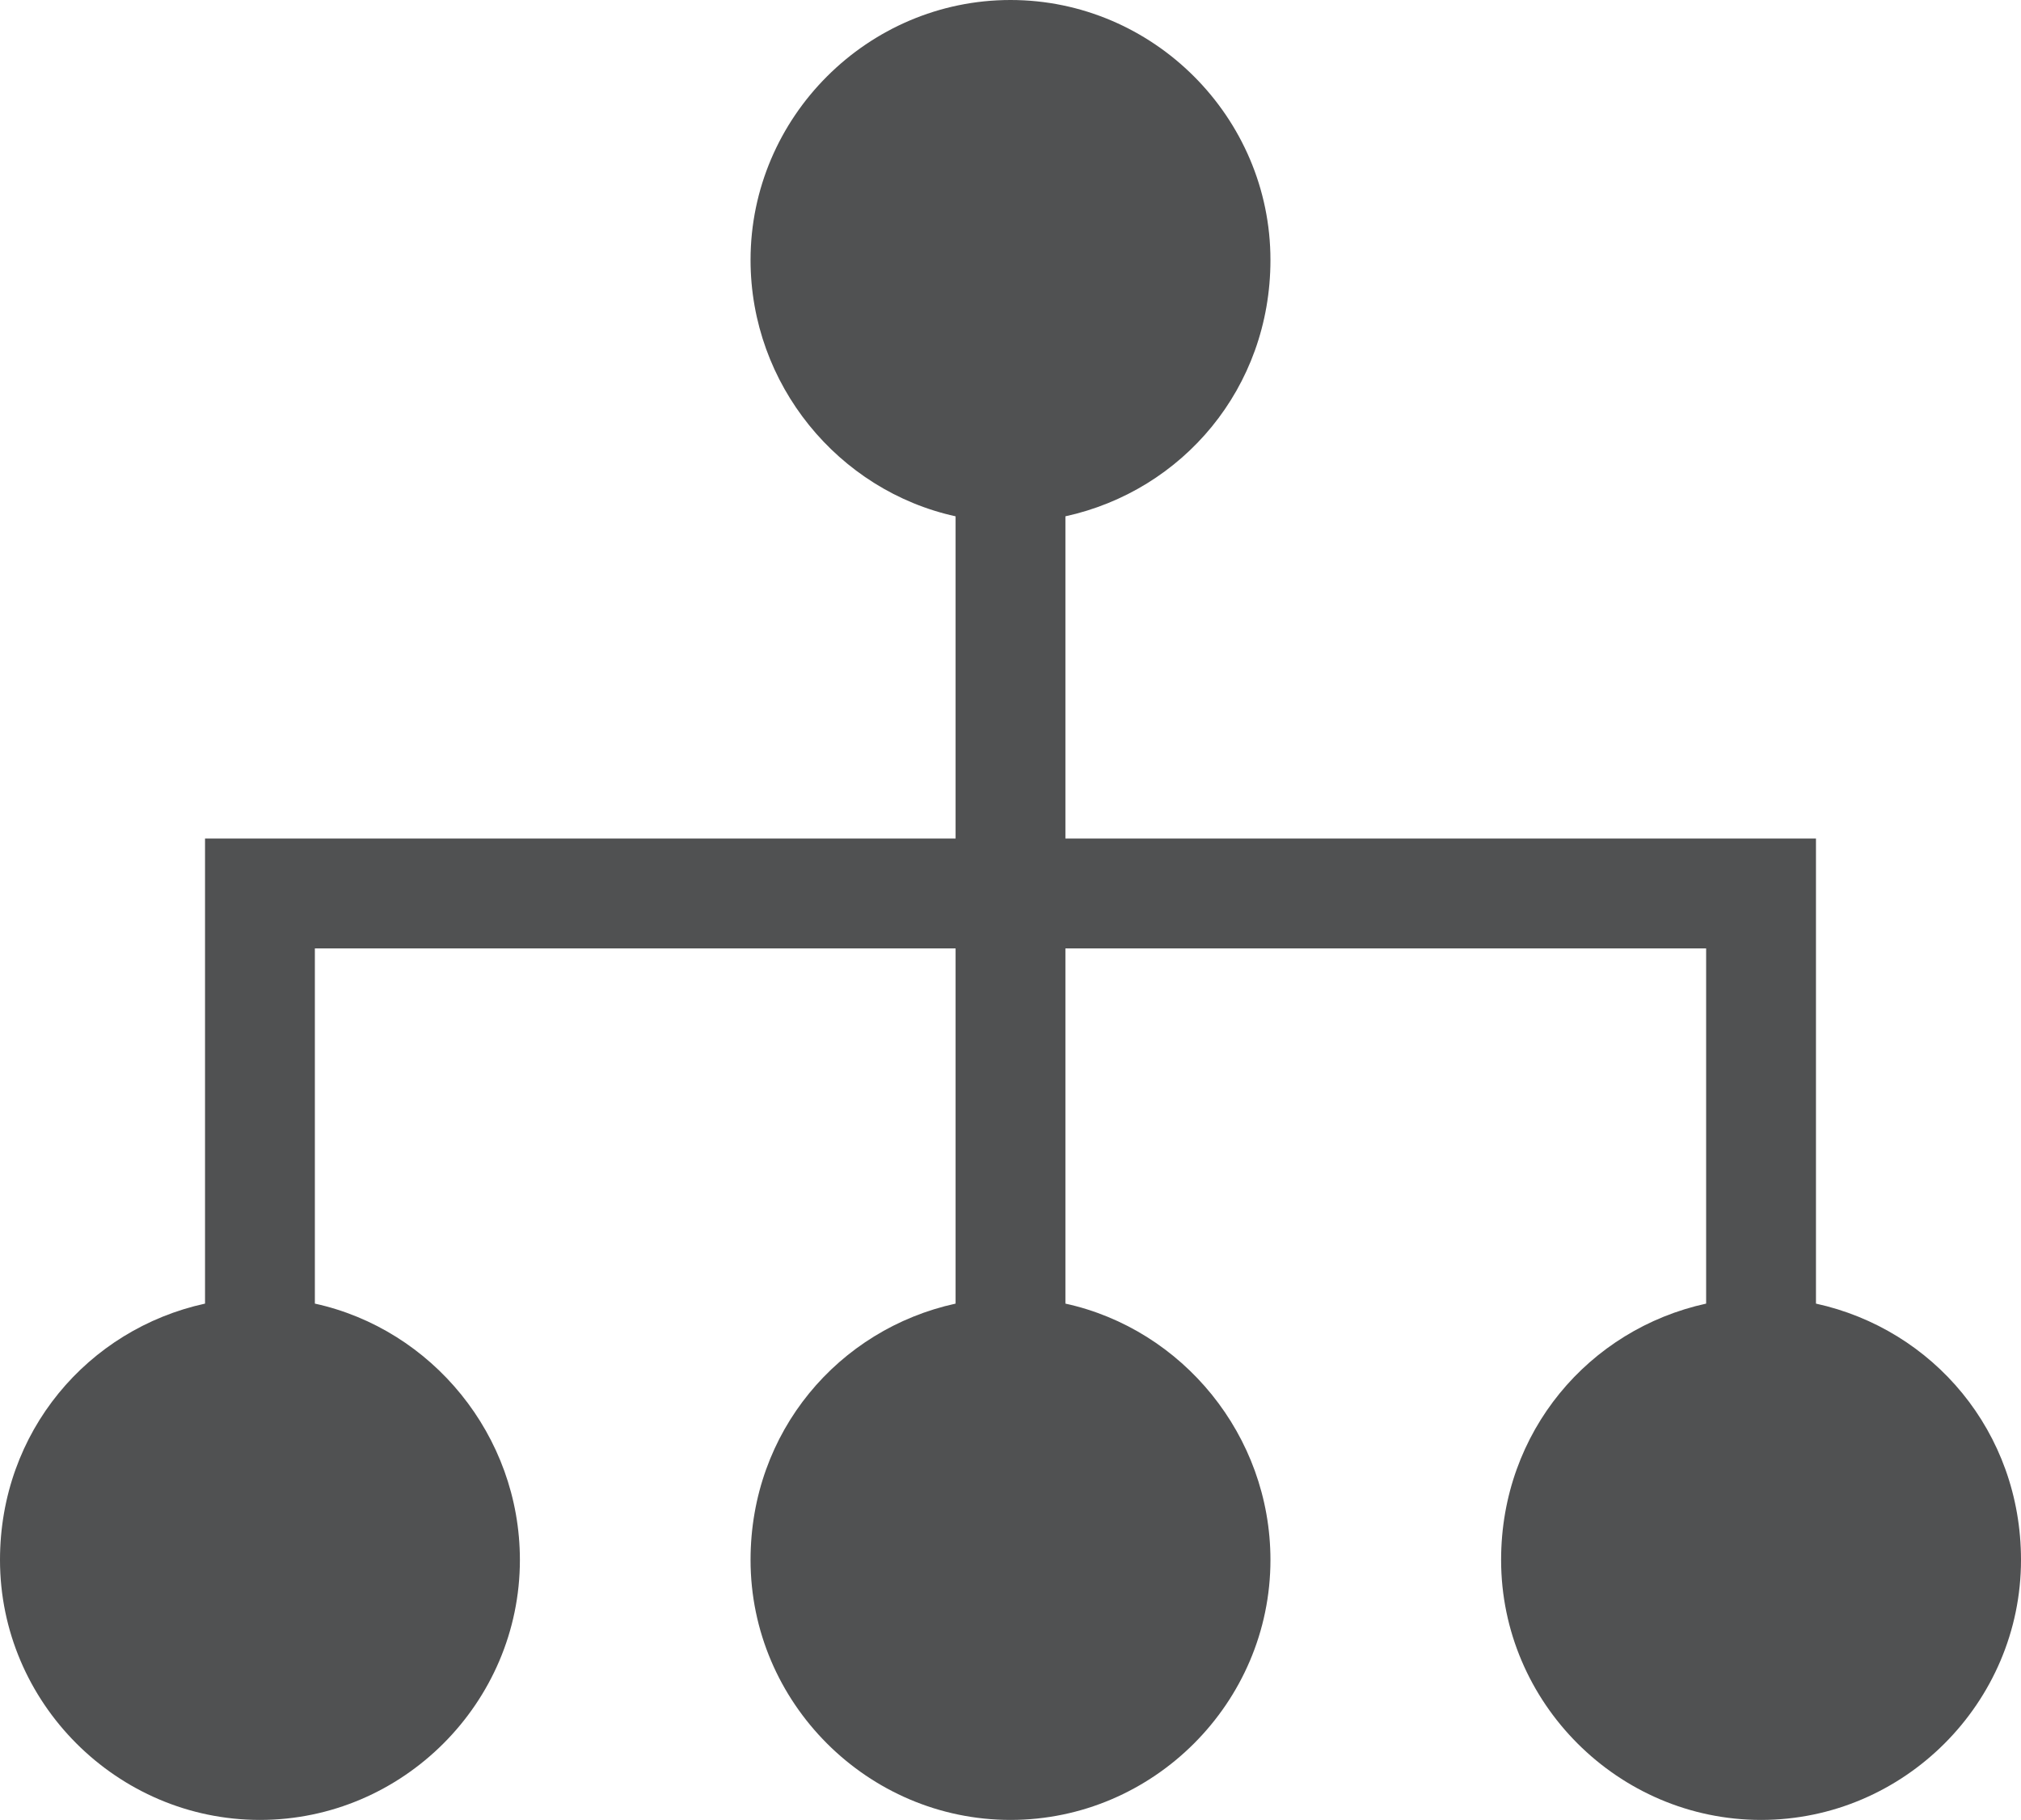
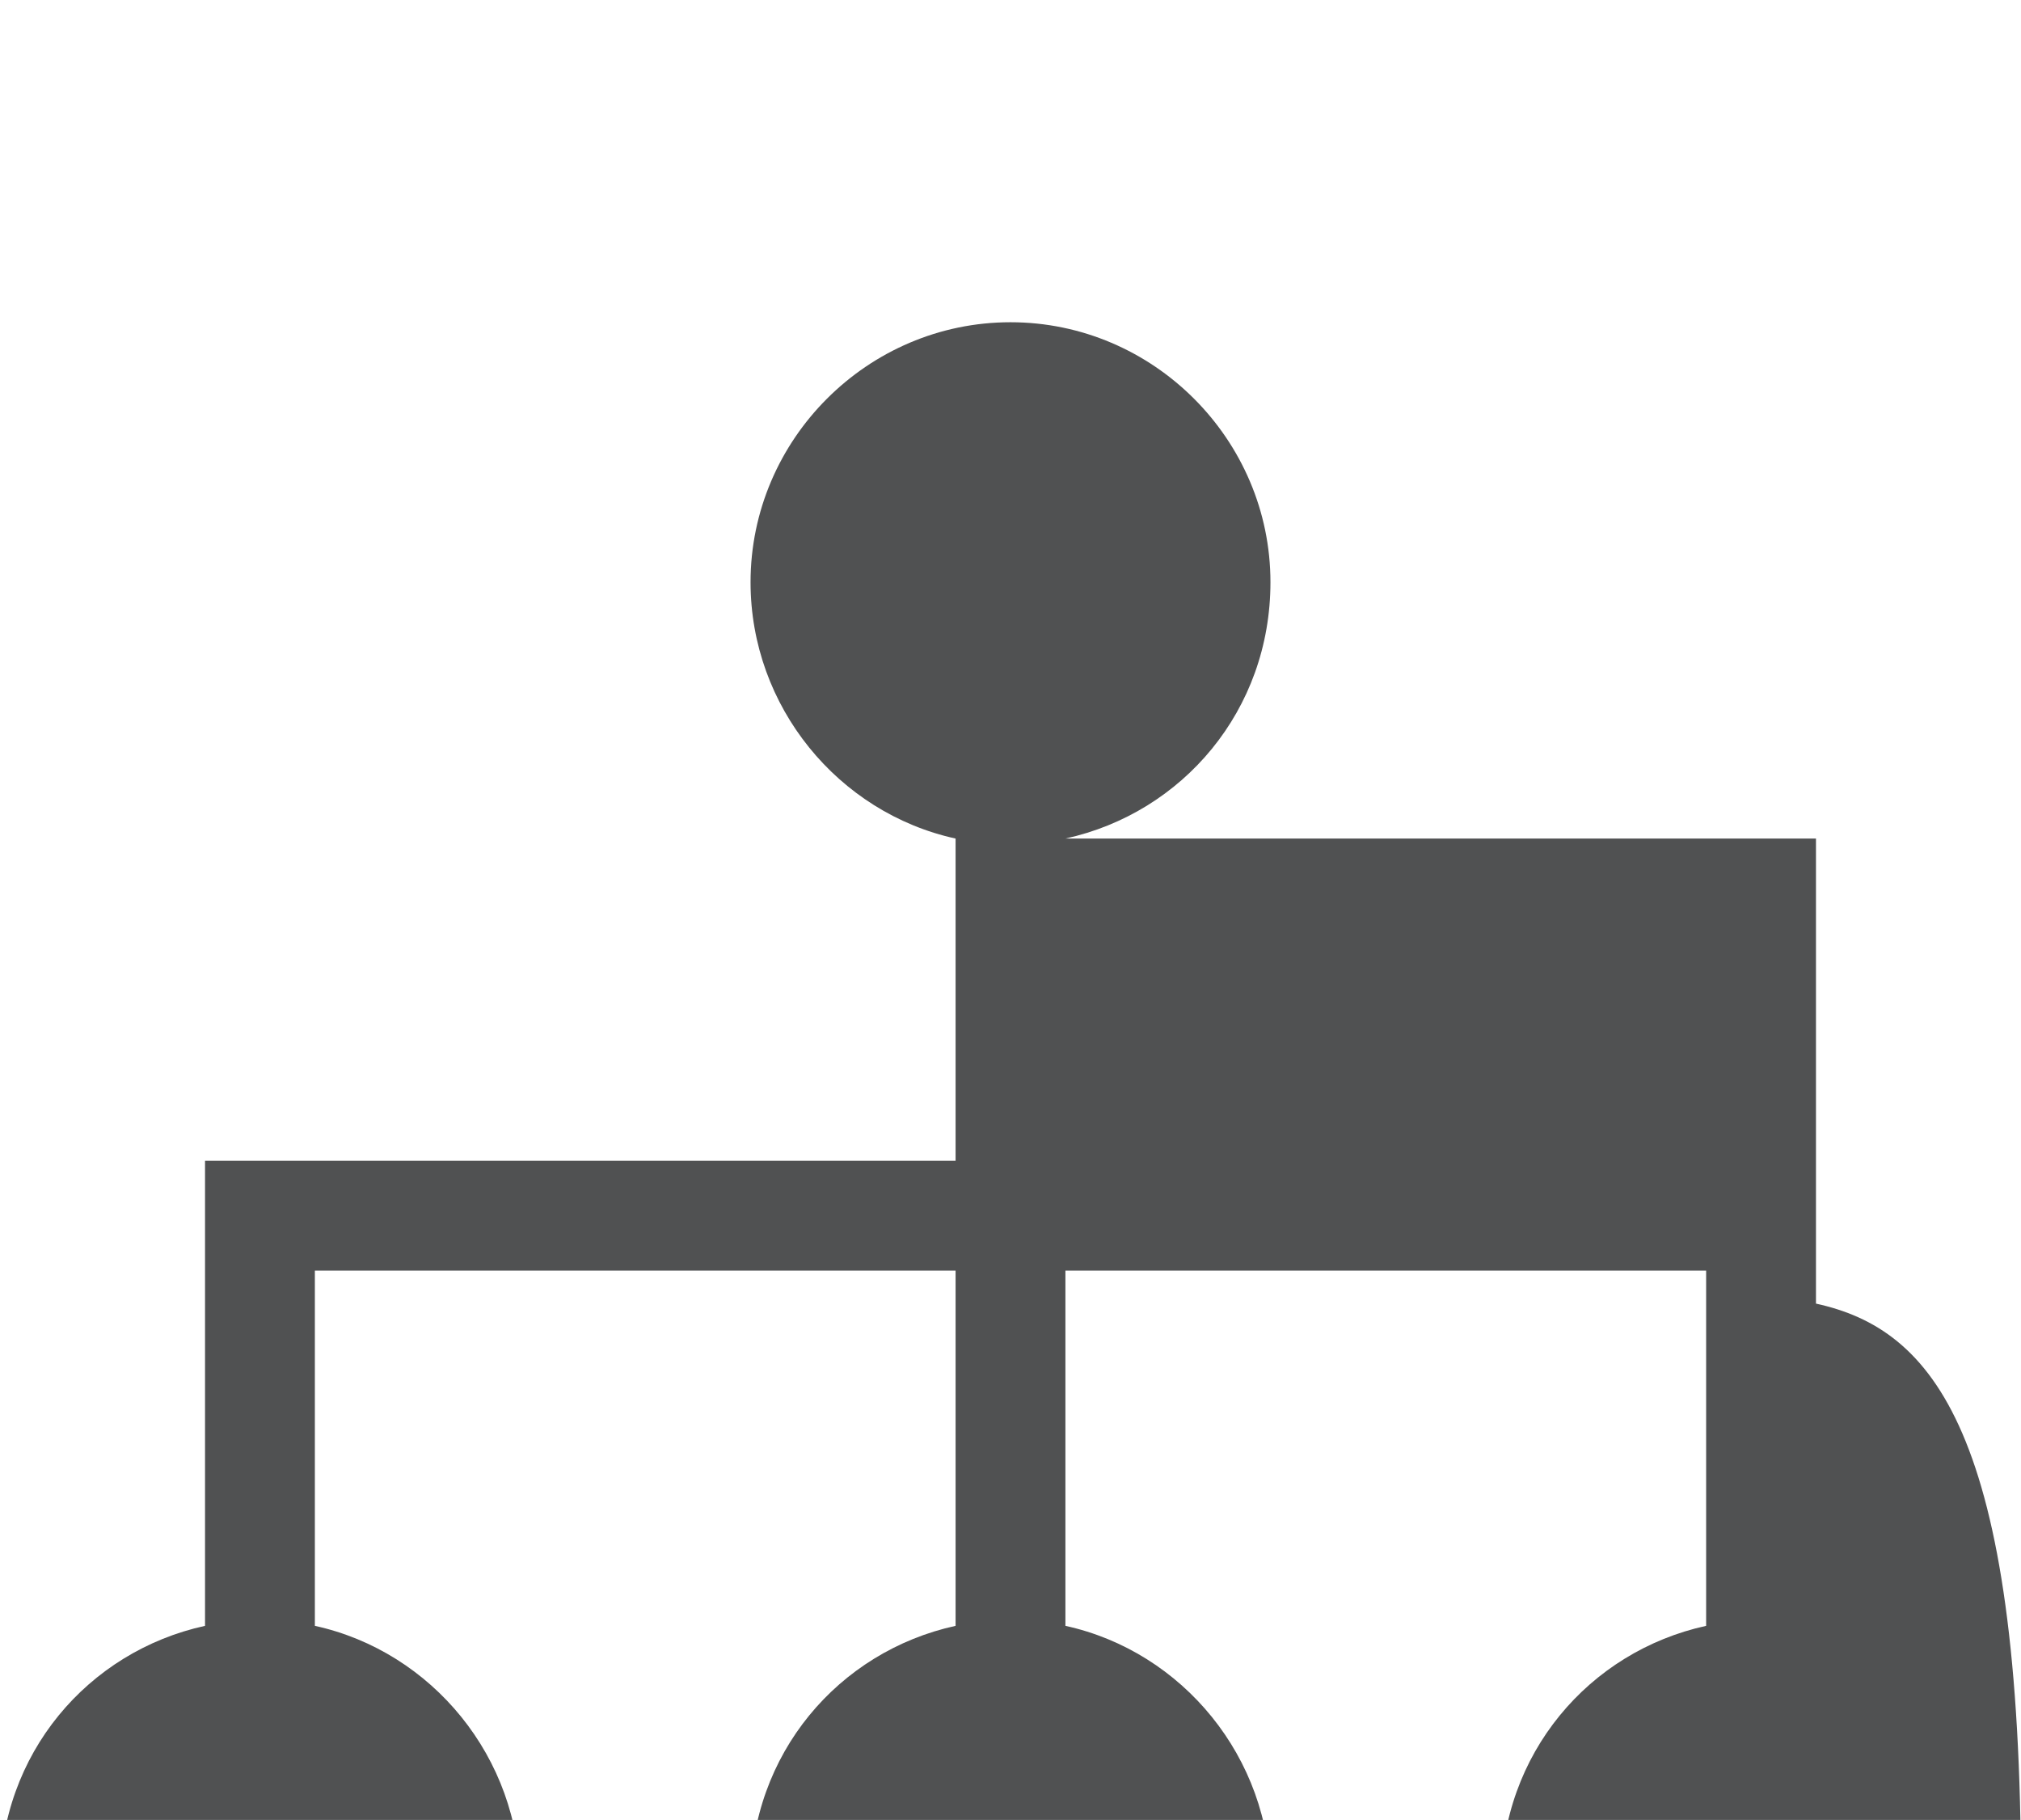
<svg xmlns="http://www.w3.org/2000/svg" version="1.1" id="Layer_1" x="0px" y="0px" viewBox="0 0 55.2 49.7" style="enable-background:new 0 0 55.2 49.7;" xml:space="preserve">
  <style type="text/css">
	.st0{fill:#505152;}
</style>
-   <path class="st0" d="M49.6,35.6V22.9H29.1v-8.8c3.2-0.7,5.6-3.5,5.6-7c0-3.9-3.2-7.1-7.1-7.1s-7.1,3.2-7.1,7.1c0,3.4,2.4,6.3,5.6,7  v8.8H5.6v12.7c-3.2,0.7-5.6,3.5-5.6,7c0,3.9,3.2,7.1,7.1,7.1s7.1-3.2,7.1-7.1c0-3.4-2.4-6.3-5.6-7v-9.7h17.5v9.7  c-3.2,0.7-5.6,3.5-5.6,7c0,3.9,3.2,7.1,7.1,7.1s7.1-3.2,7.1-7.1c0-3.4-2.4-6.3-5.6-7v-9.7h17.5v9.7c-3.2,0.7-5.6,3.5-5.6,7  c0,3.9,3.2,7.1,7.1,7.1s7.1-3.2,7.1-7.1C55.2,39.1,52.8,36.3,49.6,35.6z" />
+   <path class="st0" d="M49.6,35.6V22.9H29.1c3.2-0.7,5.6-3.5,5.6-7c0-3.9-3.2-7.1-7.1-7.1s-7.1,3.2-7.1,7.1c0,3.4,2.4,6.3,5.6,7  v8.8H5.6v12.7c-3.2,0.7-5.6,3.5-5.6,7c0,3.9,3.2,7.1,7.1,7.1s7.1-3.2,7.1-7.1c0-3.4-2.4-6.3-5.6-7v-9.7h17.5v9.7  c-3.2,0.7-5.6,3.5-5.6,7c0,3.9,3.2,7.1,7.1,7.1s7.1-3.2,7.1-7.1c0-3.4-2.4-6.3-5.6-7v-9.7h17.5v9.7c-3.2,0.7-5.6,3.5-5.6,7  c0,3.9,3.2,7.1,7.1,7.1s7.1-3.2,7.1-7.1C55.2,39.1,52.8,36.3,49.6,35.6z" />
</svg>